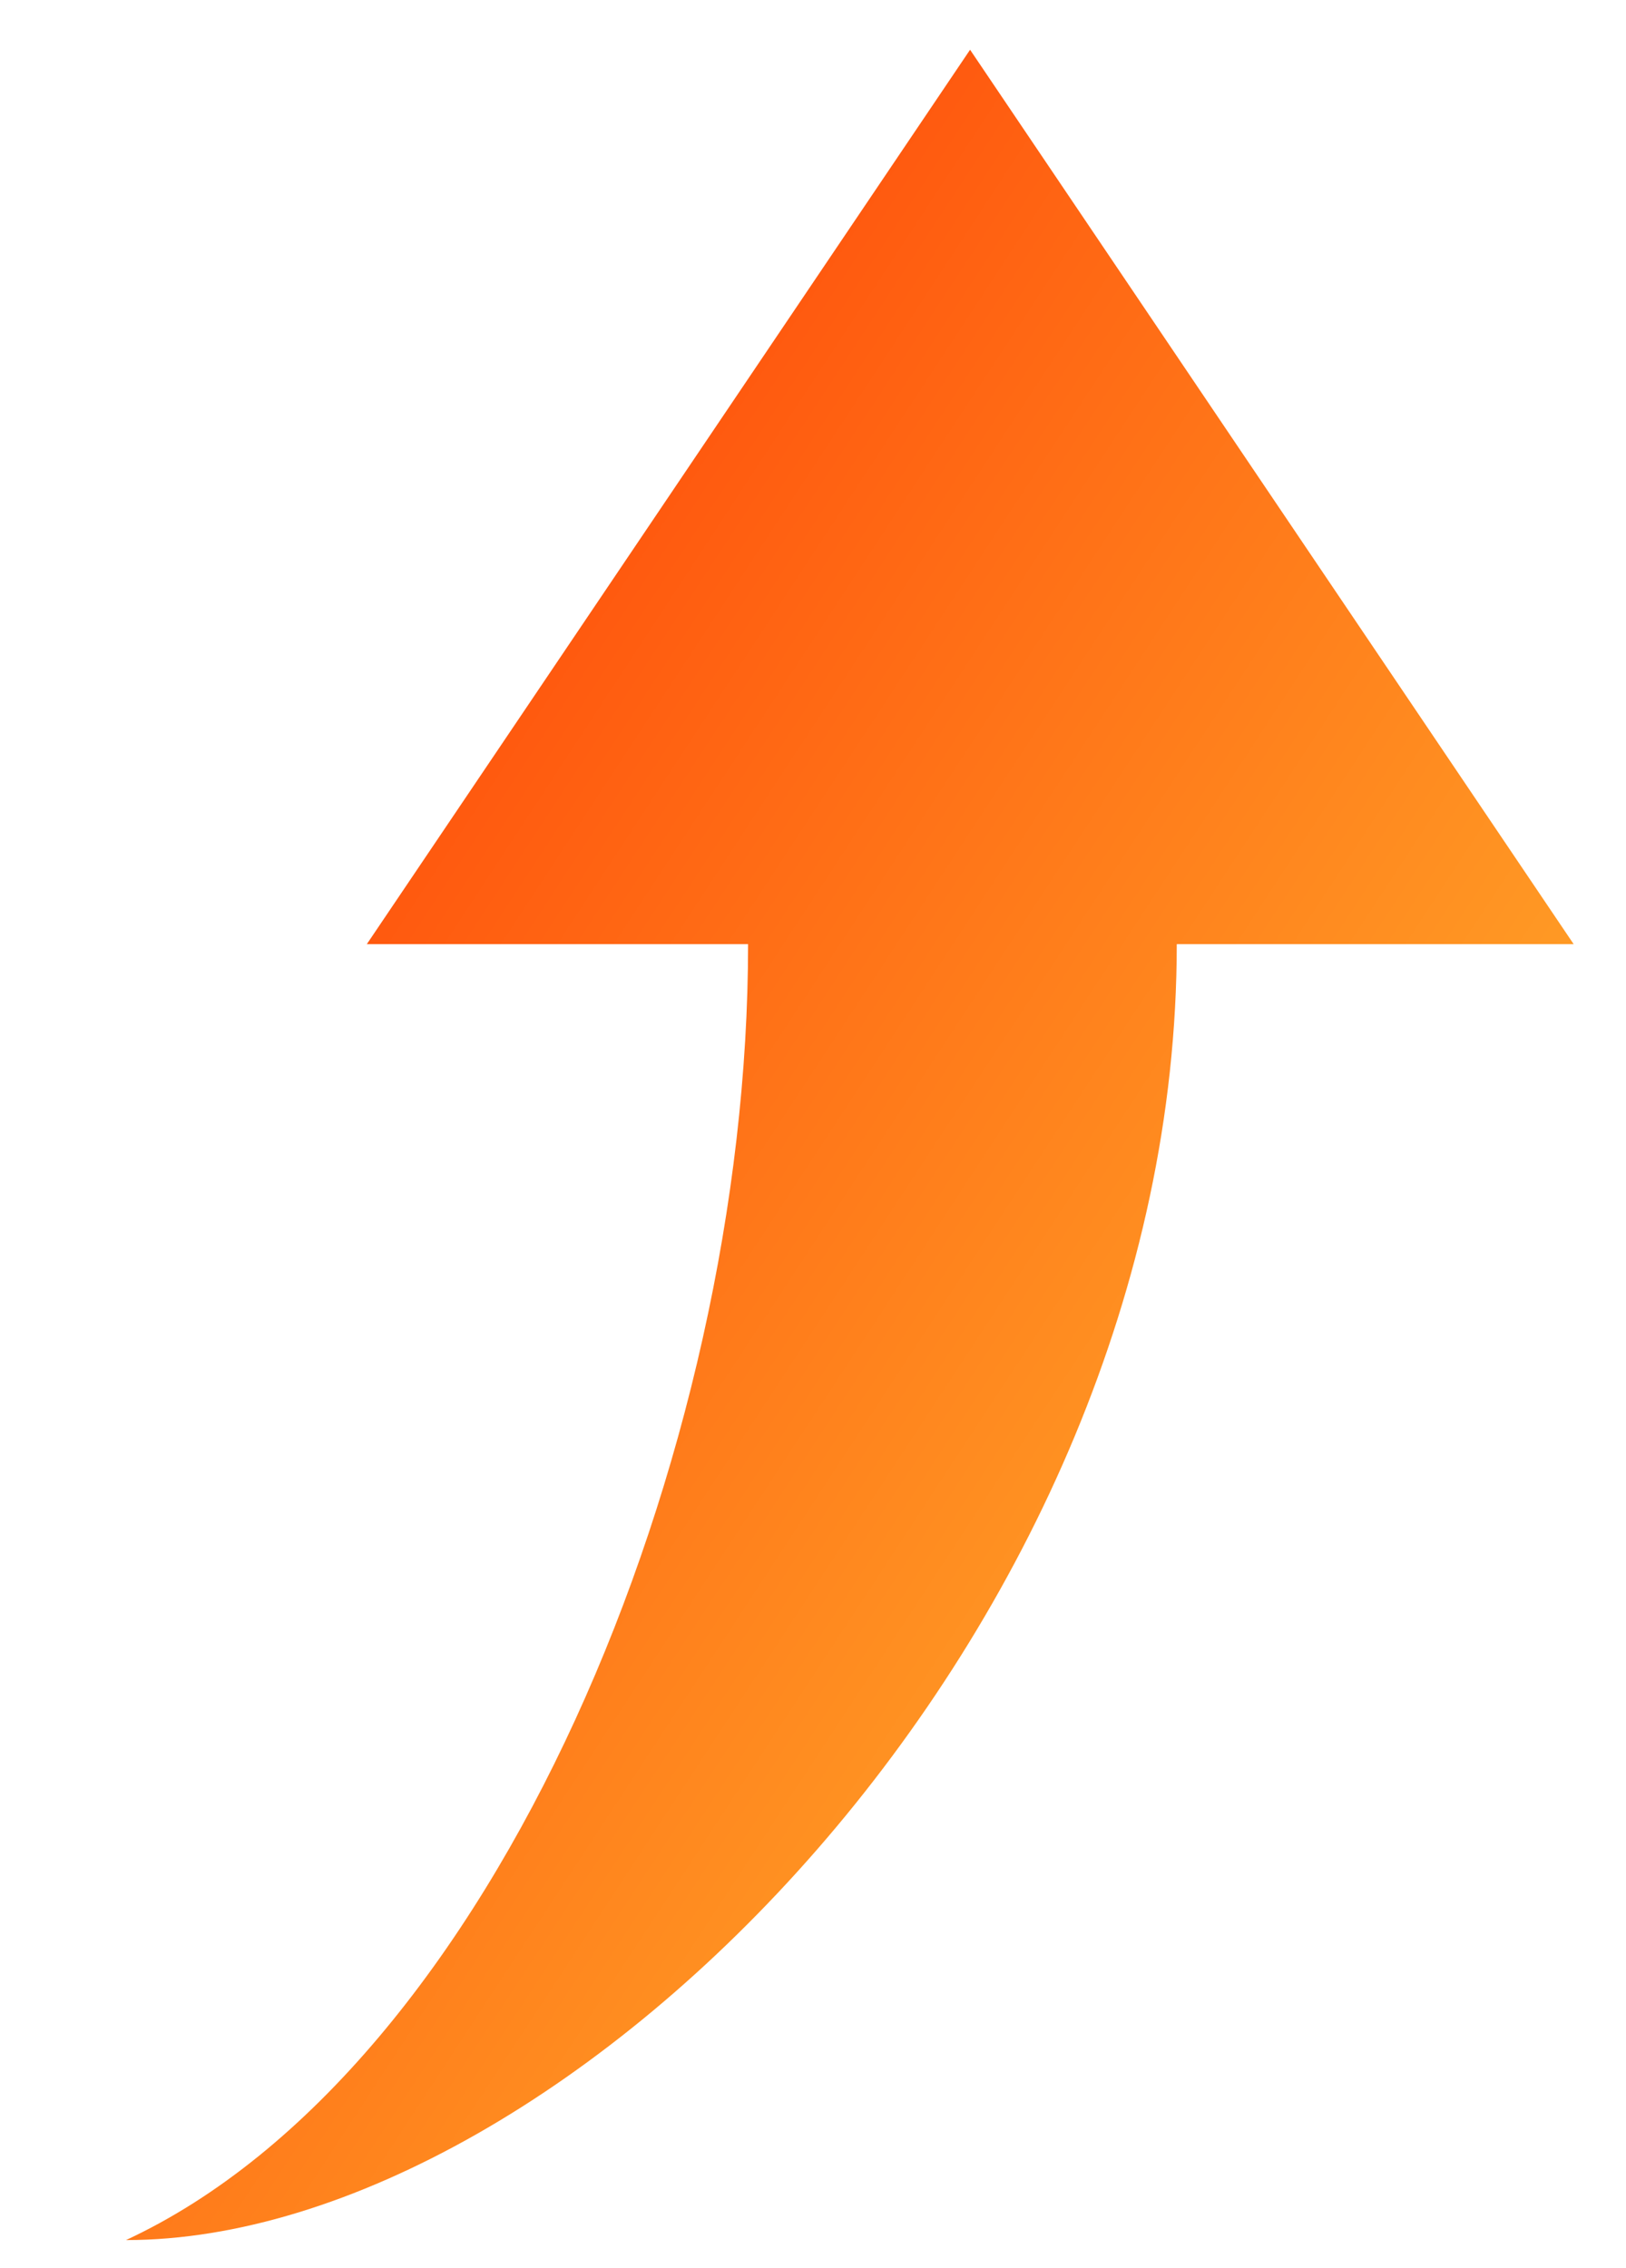
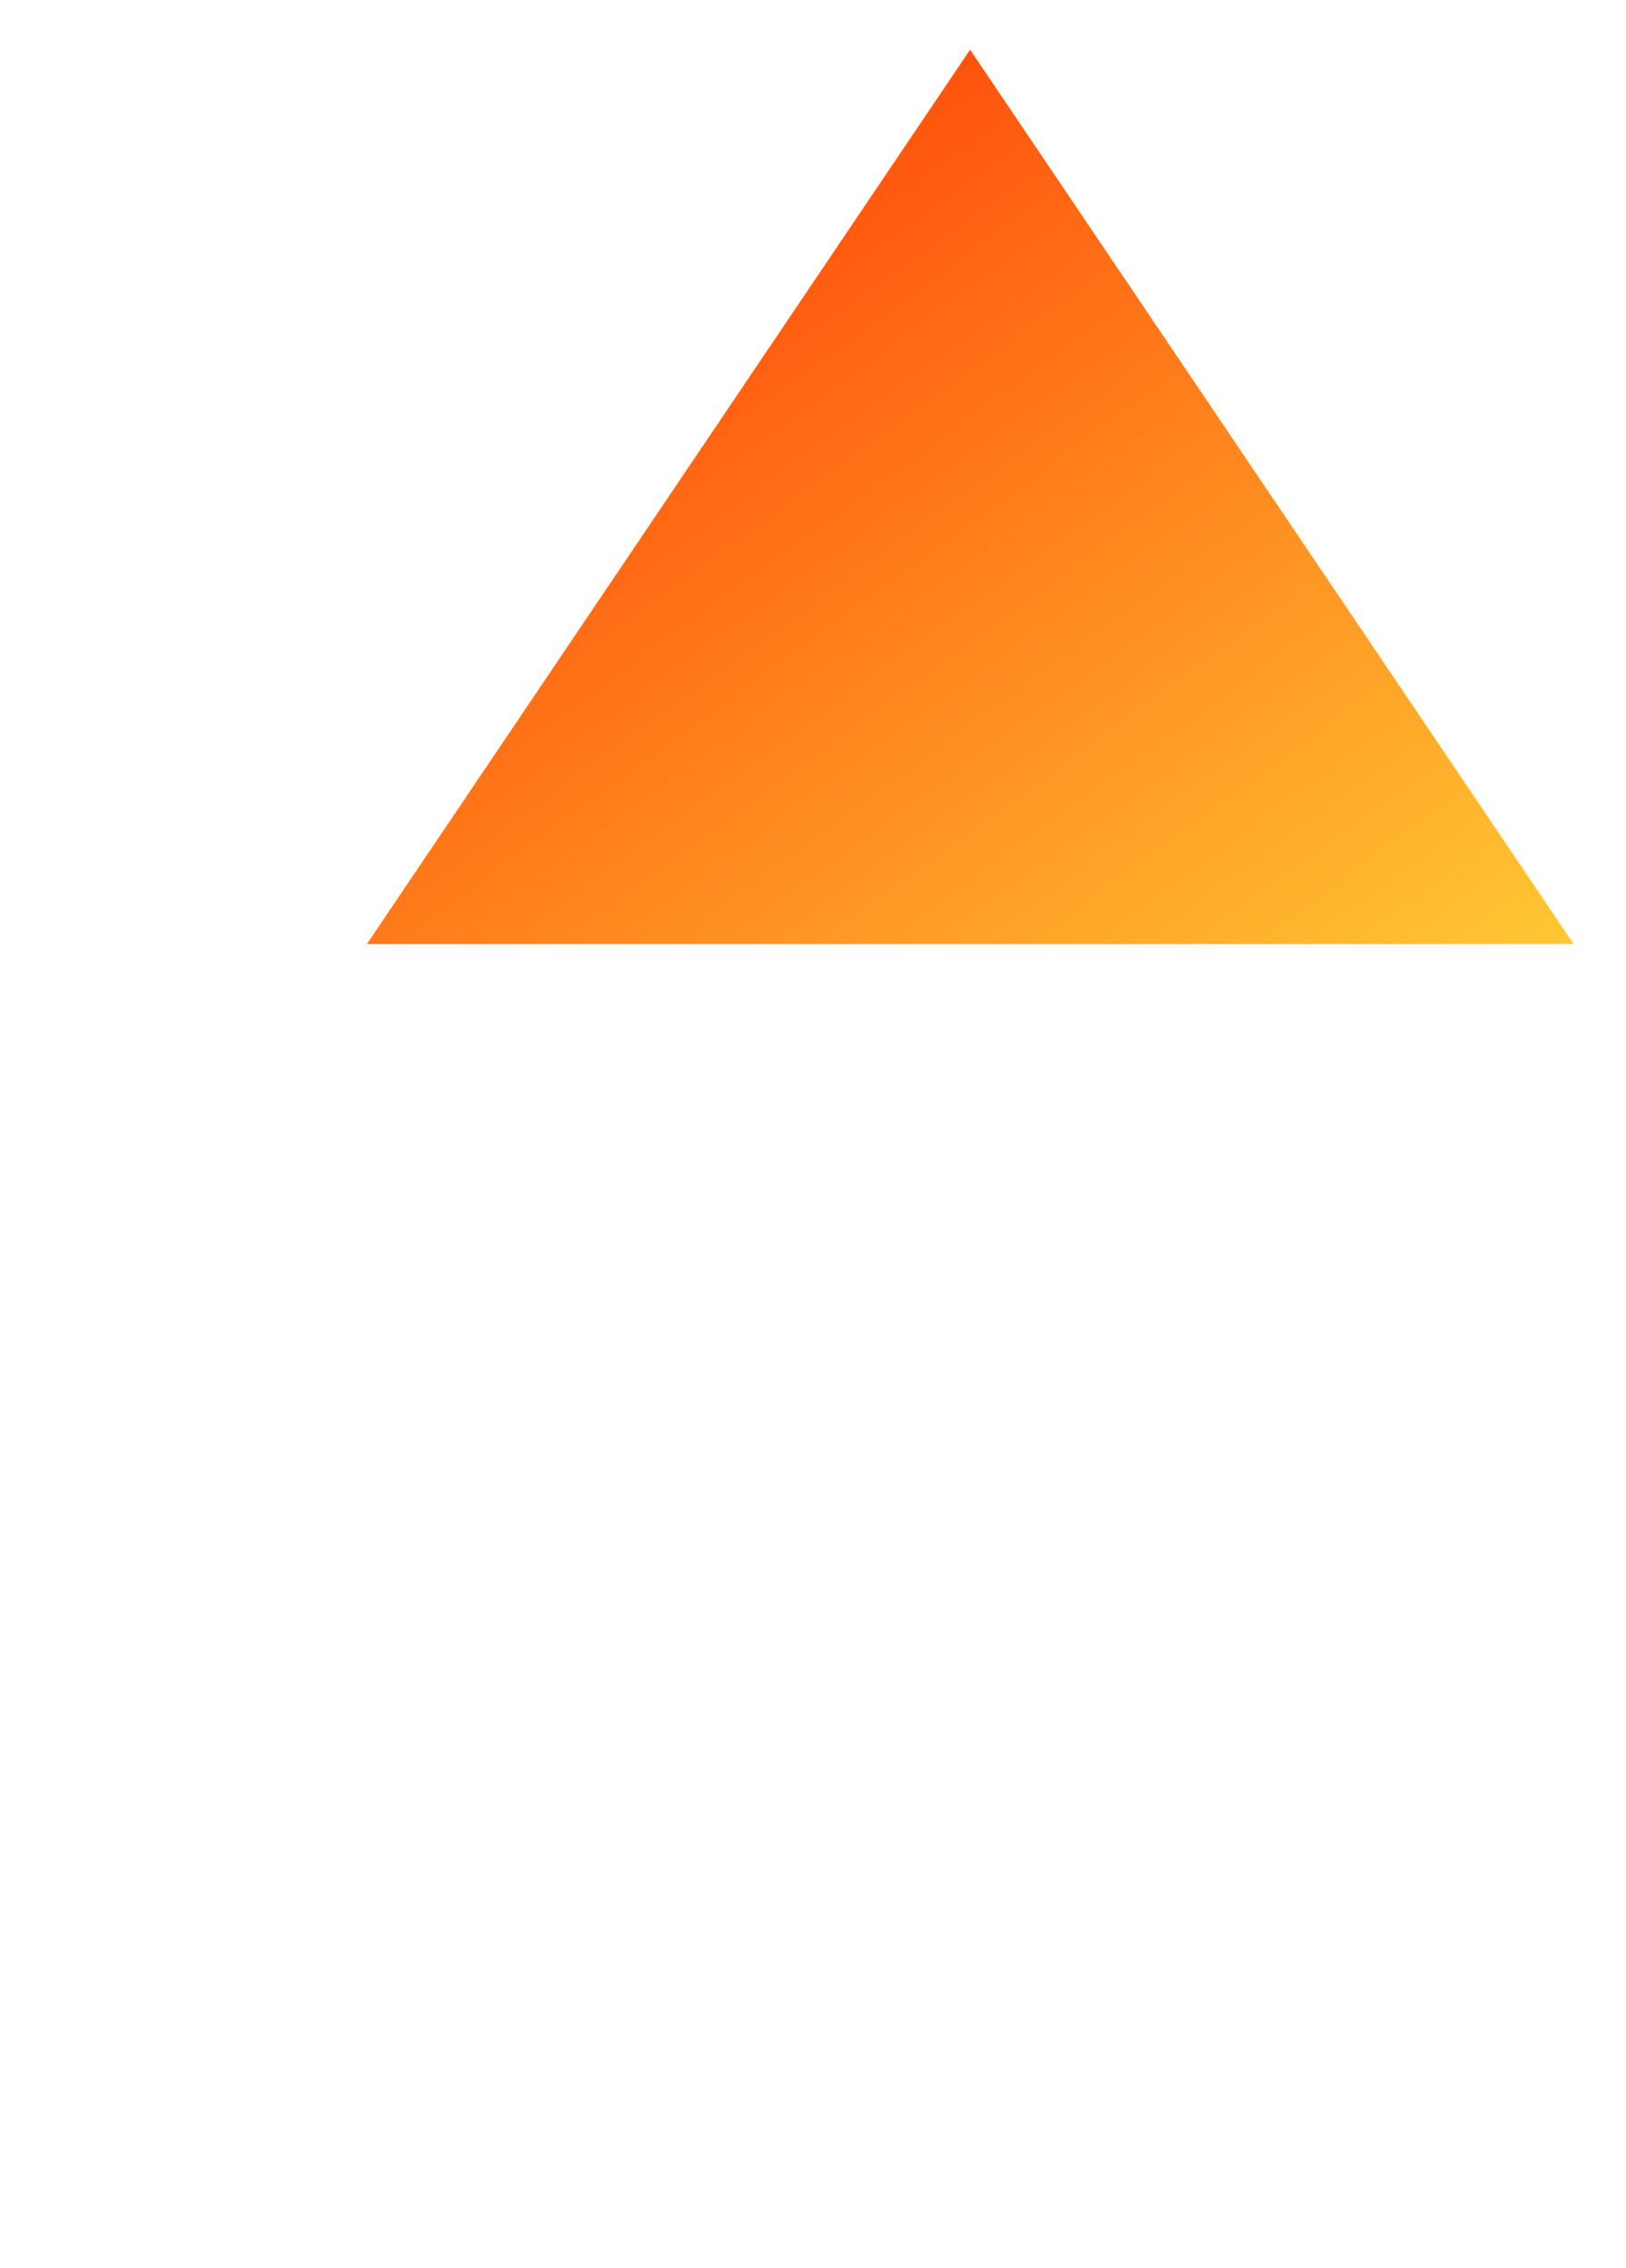
<svg xmlns="http://www.w3.org/2000/svg" width="29.202" height="40.718" viewBox="0 0 29.202 40.718">
  <defs>
    <linearGradient id="linear-gradient" x1="1" y1="1" x2="0" gradientUnits="objectBoundingBox">
      <stop offset="0" stop-color="#ffc834" />
      <stop offset="1" stop-color="#ff2c00" />
    </linearGradient>
  </defs>
-   <path id="_24" data-name="24" d="M1672,10461.055l-10.84-16.058-10.834,16.058h6.847c0,9.176-4.546,20.186-11.172,23.267,7.937,0,18.871-10.945,18.871-23.267Z" transform="translate(-1643.738 -10444.104)" stroke="rgba(0,0,0,0)" stroke-miterlimit="10" stroke-width="1" fill-rule="evenodd" fill="url(#linear-gradient)" />
+   <path id="_24" data-name="24" d="M1672,10461.055l-10.84-16.058-10.834,16.058h6.847Z" transform="translate(-1643.738 -10444.104)" stroke="rgba(0,0,0,0)" stroke-miterlimit="10" stroke-width="1" fill-rule="evenodd" fill="url(#linear-gradient)" />
</svg>